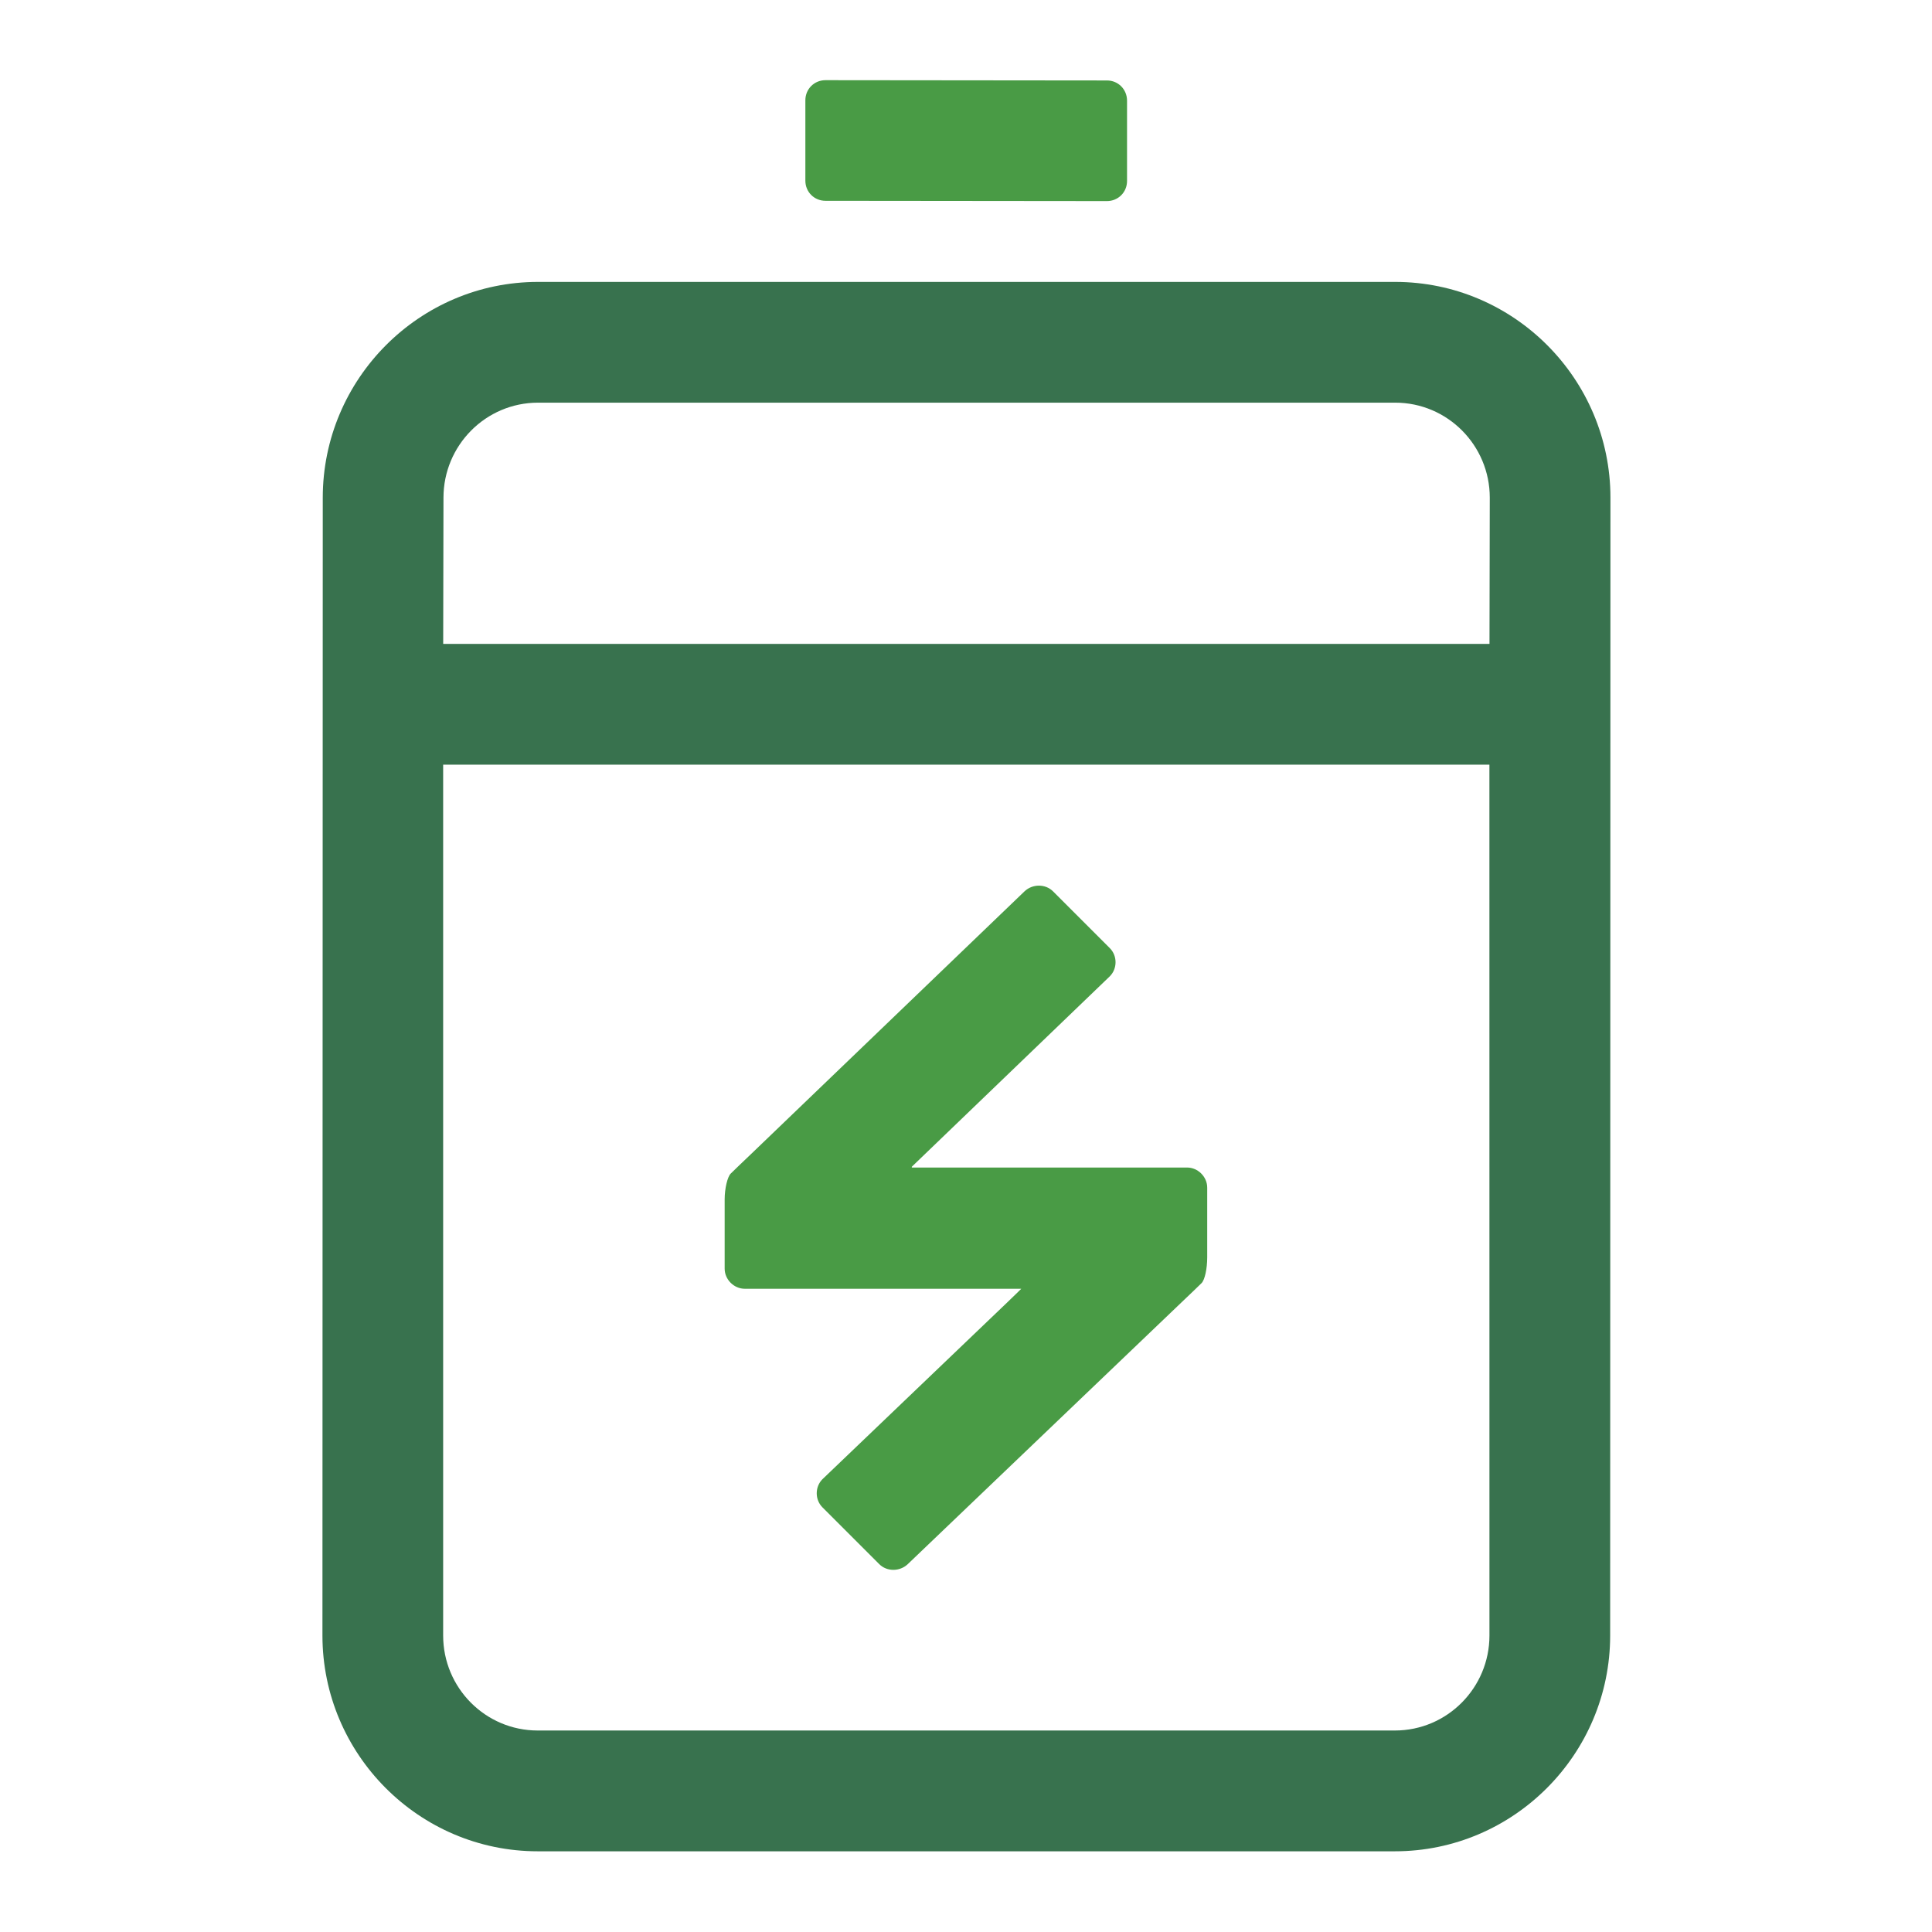
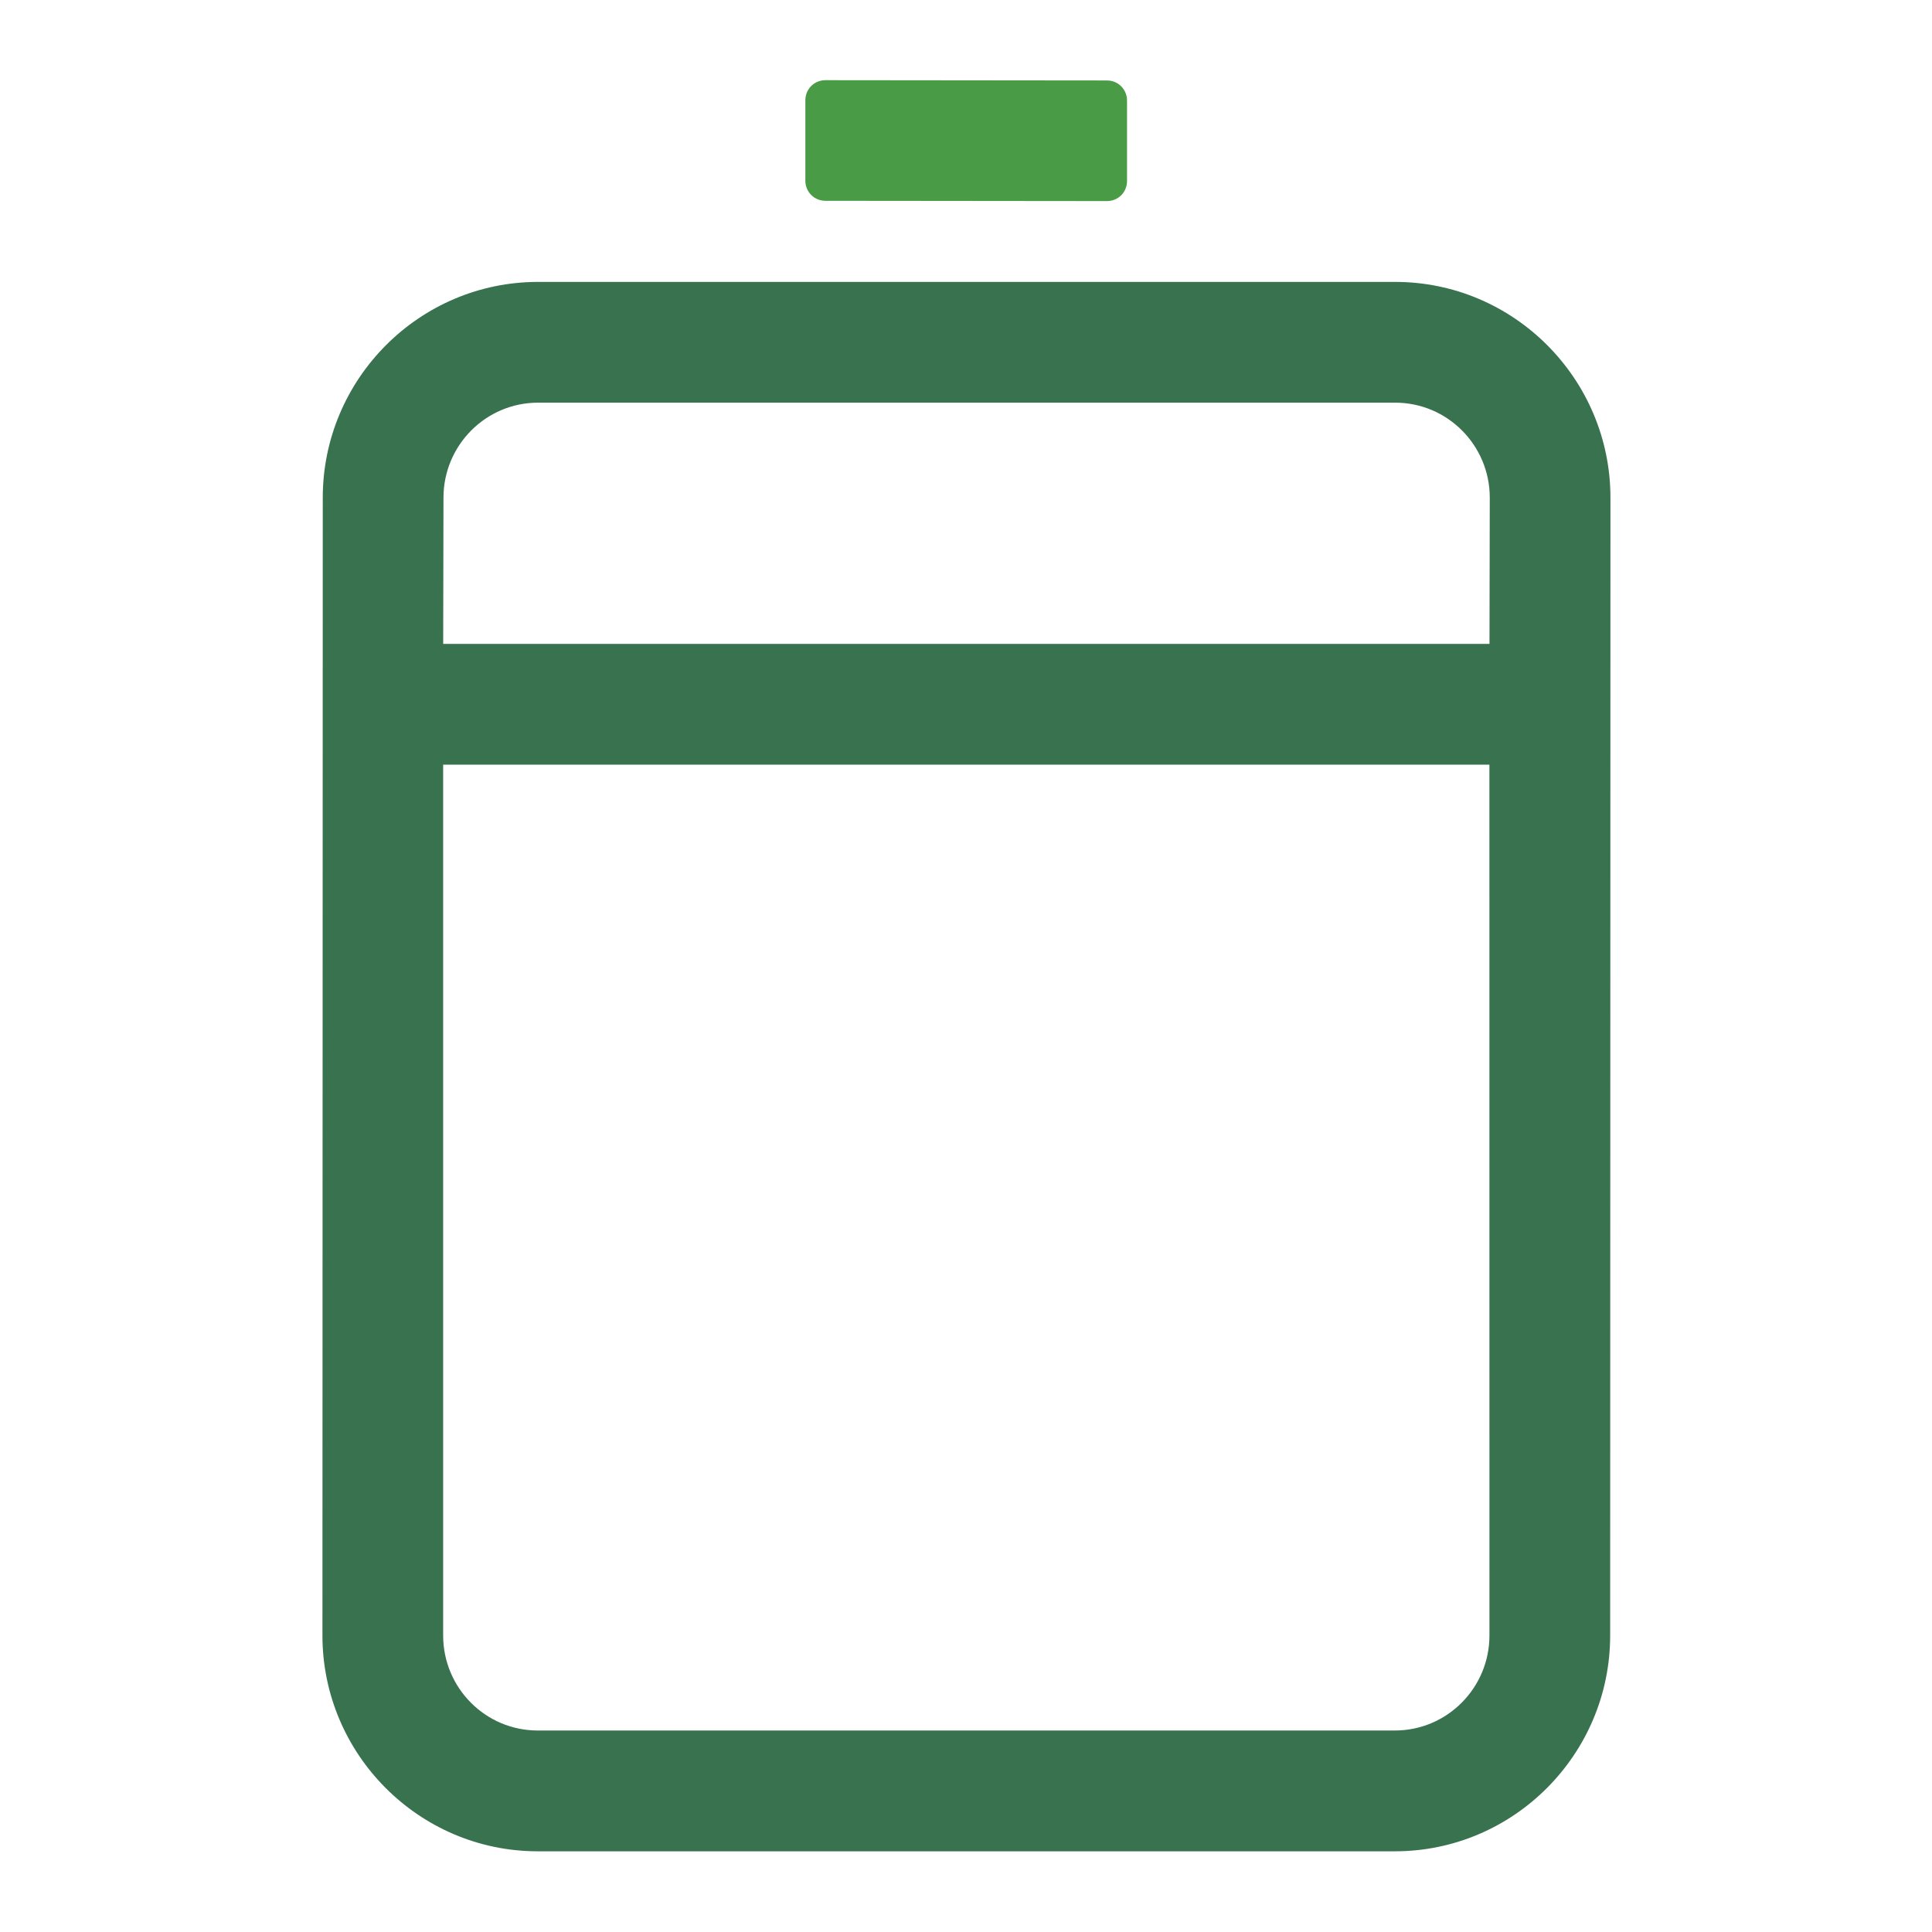
<svg xmlns="http://www.w3.org/2000/svg" width="48" height="48" viewBox="0 0 48 48" fill="none">
  <path d="M27.501 1.999L20.509 1.992C20.229 1.992 20.009 2.212 20.009 2.492V4.489C20.009 4.769 20.229 4.989 20.509 4.989L27.501 4.996C27.781 4.996 28.001 4.776 28.001 4.496V2.499C28 2.219 27.781 1.999 27.501 1.999Z" fill="#499B45" />
  <path d="M37.005 40.633C37.005 41.933 35.955 42.994 34.655 42.994H13.36C12.06 42.994 11.01 41.934 11.01 40.633V18.998H37.004L37.005 40.633ZM11.018 12.365C11.018 11.065 12.068 10.004 13.368 10.004H34.663C35.963 10.004 37.013 11.064 37.013 12.365L37.006 15.998H11.011L11.018 12.365ZM34.662 7.004H13.368C10.418 7.004 8.019 9.415 8.019 12.366L8.011 40.633C8.011 43.584 10.411 45.995 13.36 45.995H34.655C37.605 45.995 40.004 43.584 40.004 40.633L40.011 12.365C40.011 9.414 37.612 7.004 34.662 7.004Z" fill="#38724E" />
-   <path d="M29.493 29.007C29.763 29.007 29.993 29.237 29.993 29.507V31.238C29.993 31.518 29.933 31.798 29.853 31.878C29.773 31.958 29.553 32.168 29.353 32.358L22.554 38.86C22.354 39.05 22.034 39.05 21.844 38.86L20.434 37.45C20.244 37.26 20.244 36.94 20.434 36.75L25.013 32.369C25.213 32.179 25.373 32.019 25.373 32.019H18.504C18.234 32.019 18.004 31.789 18.004 31.519V29.798C18.004 29.528 18.074 29.238 18.154 29.158C18.234 29.078 18.464 28.858 18.664 28.668L25.453 22.146C25.653 21.956 25.973 21.956 26.163 22.146L27.573 23.556C27.763 23.746 27.763 24.066 27.573 24.256L22.654 28.987V29.007H29.493Z" fill="#499B45" />
</svg>